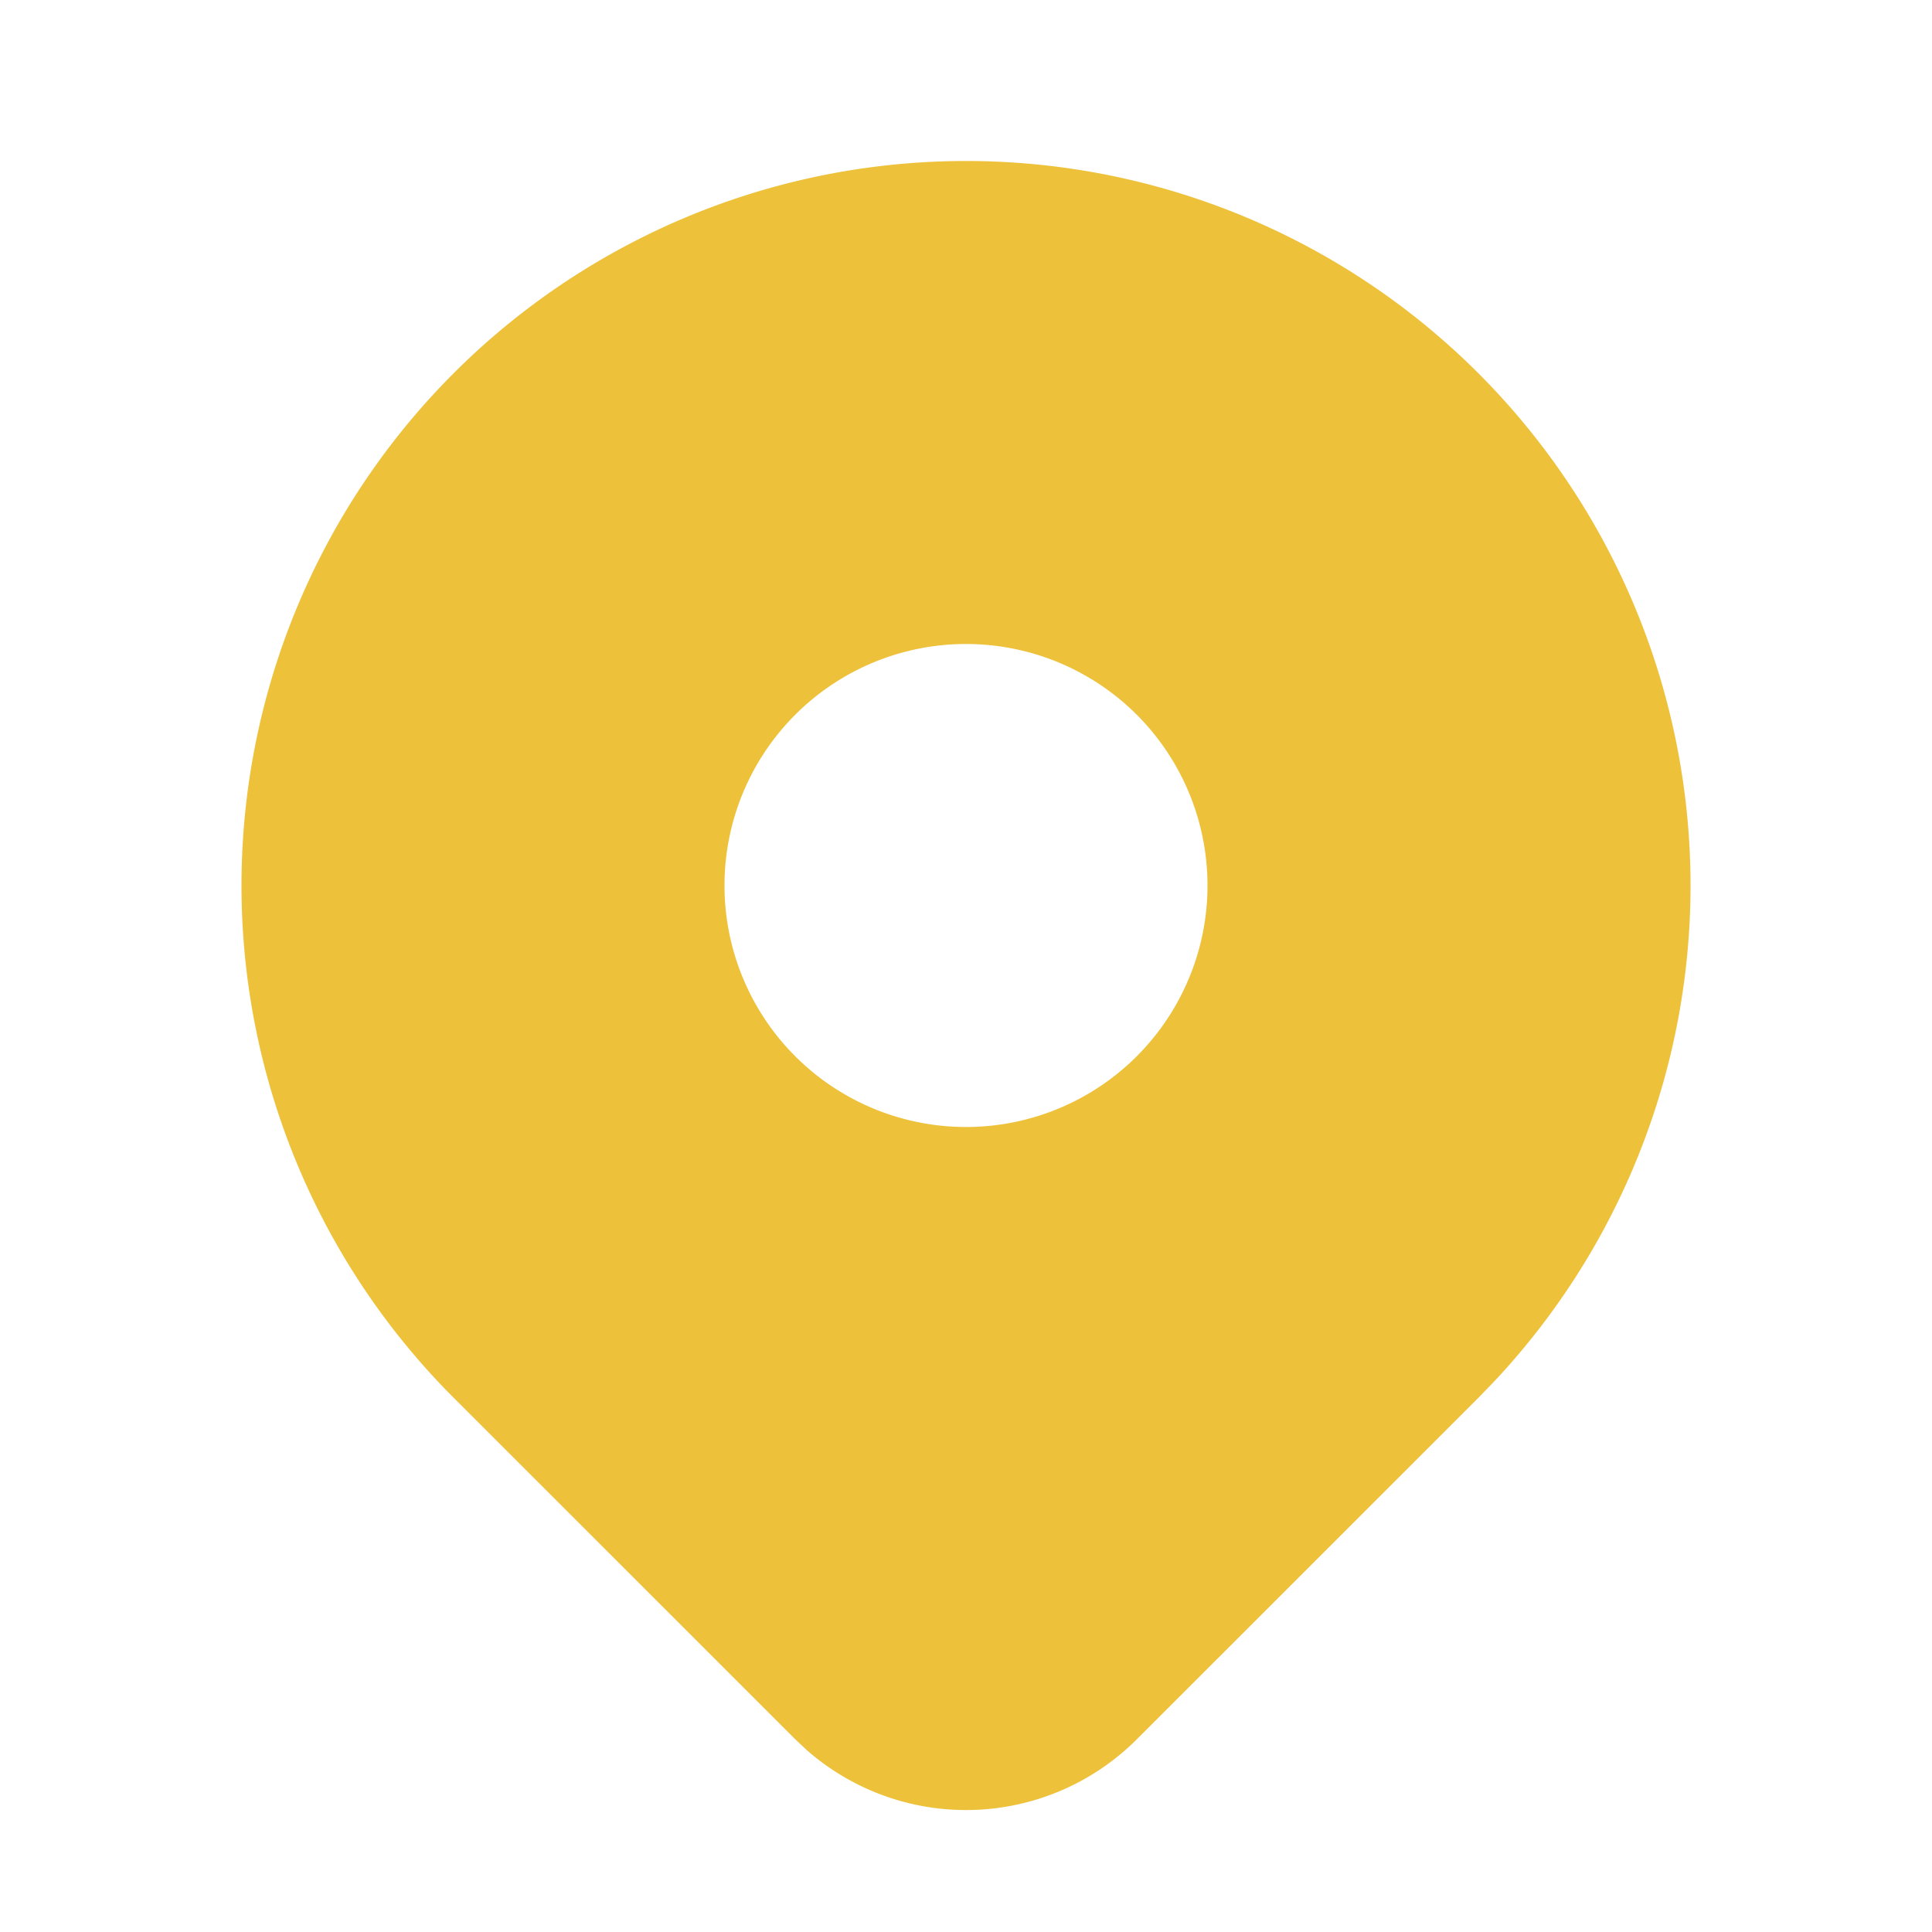
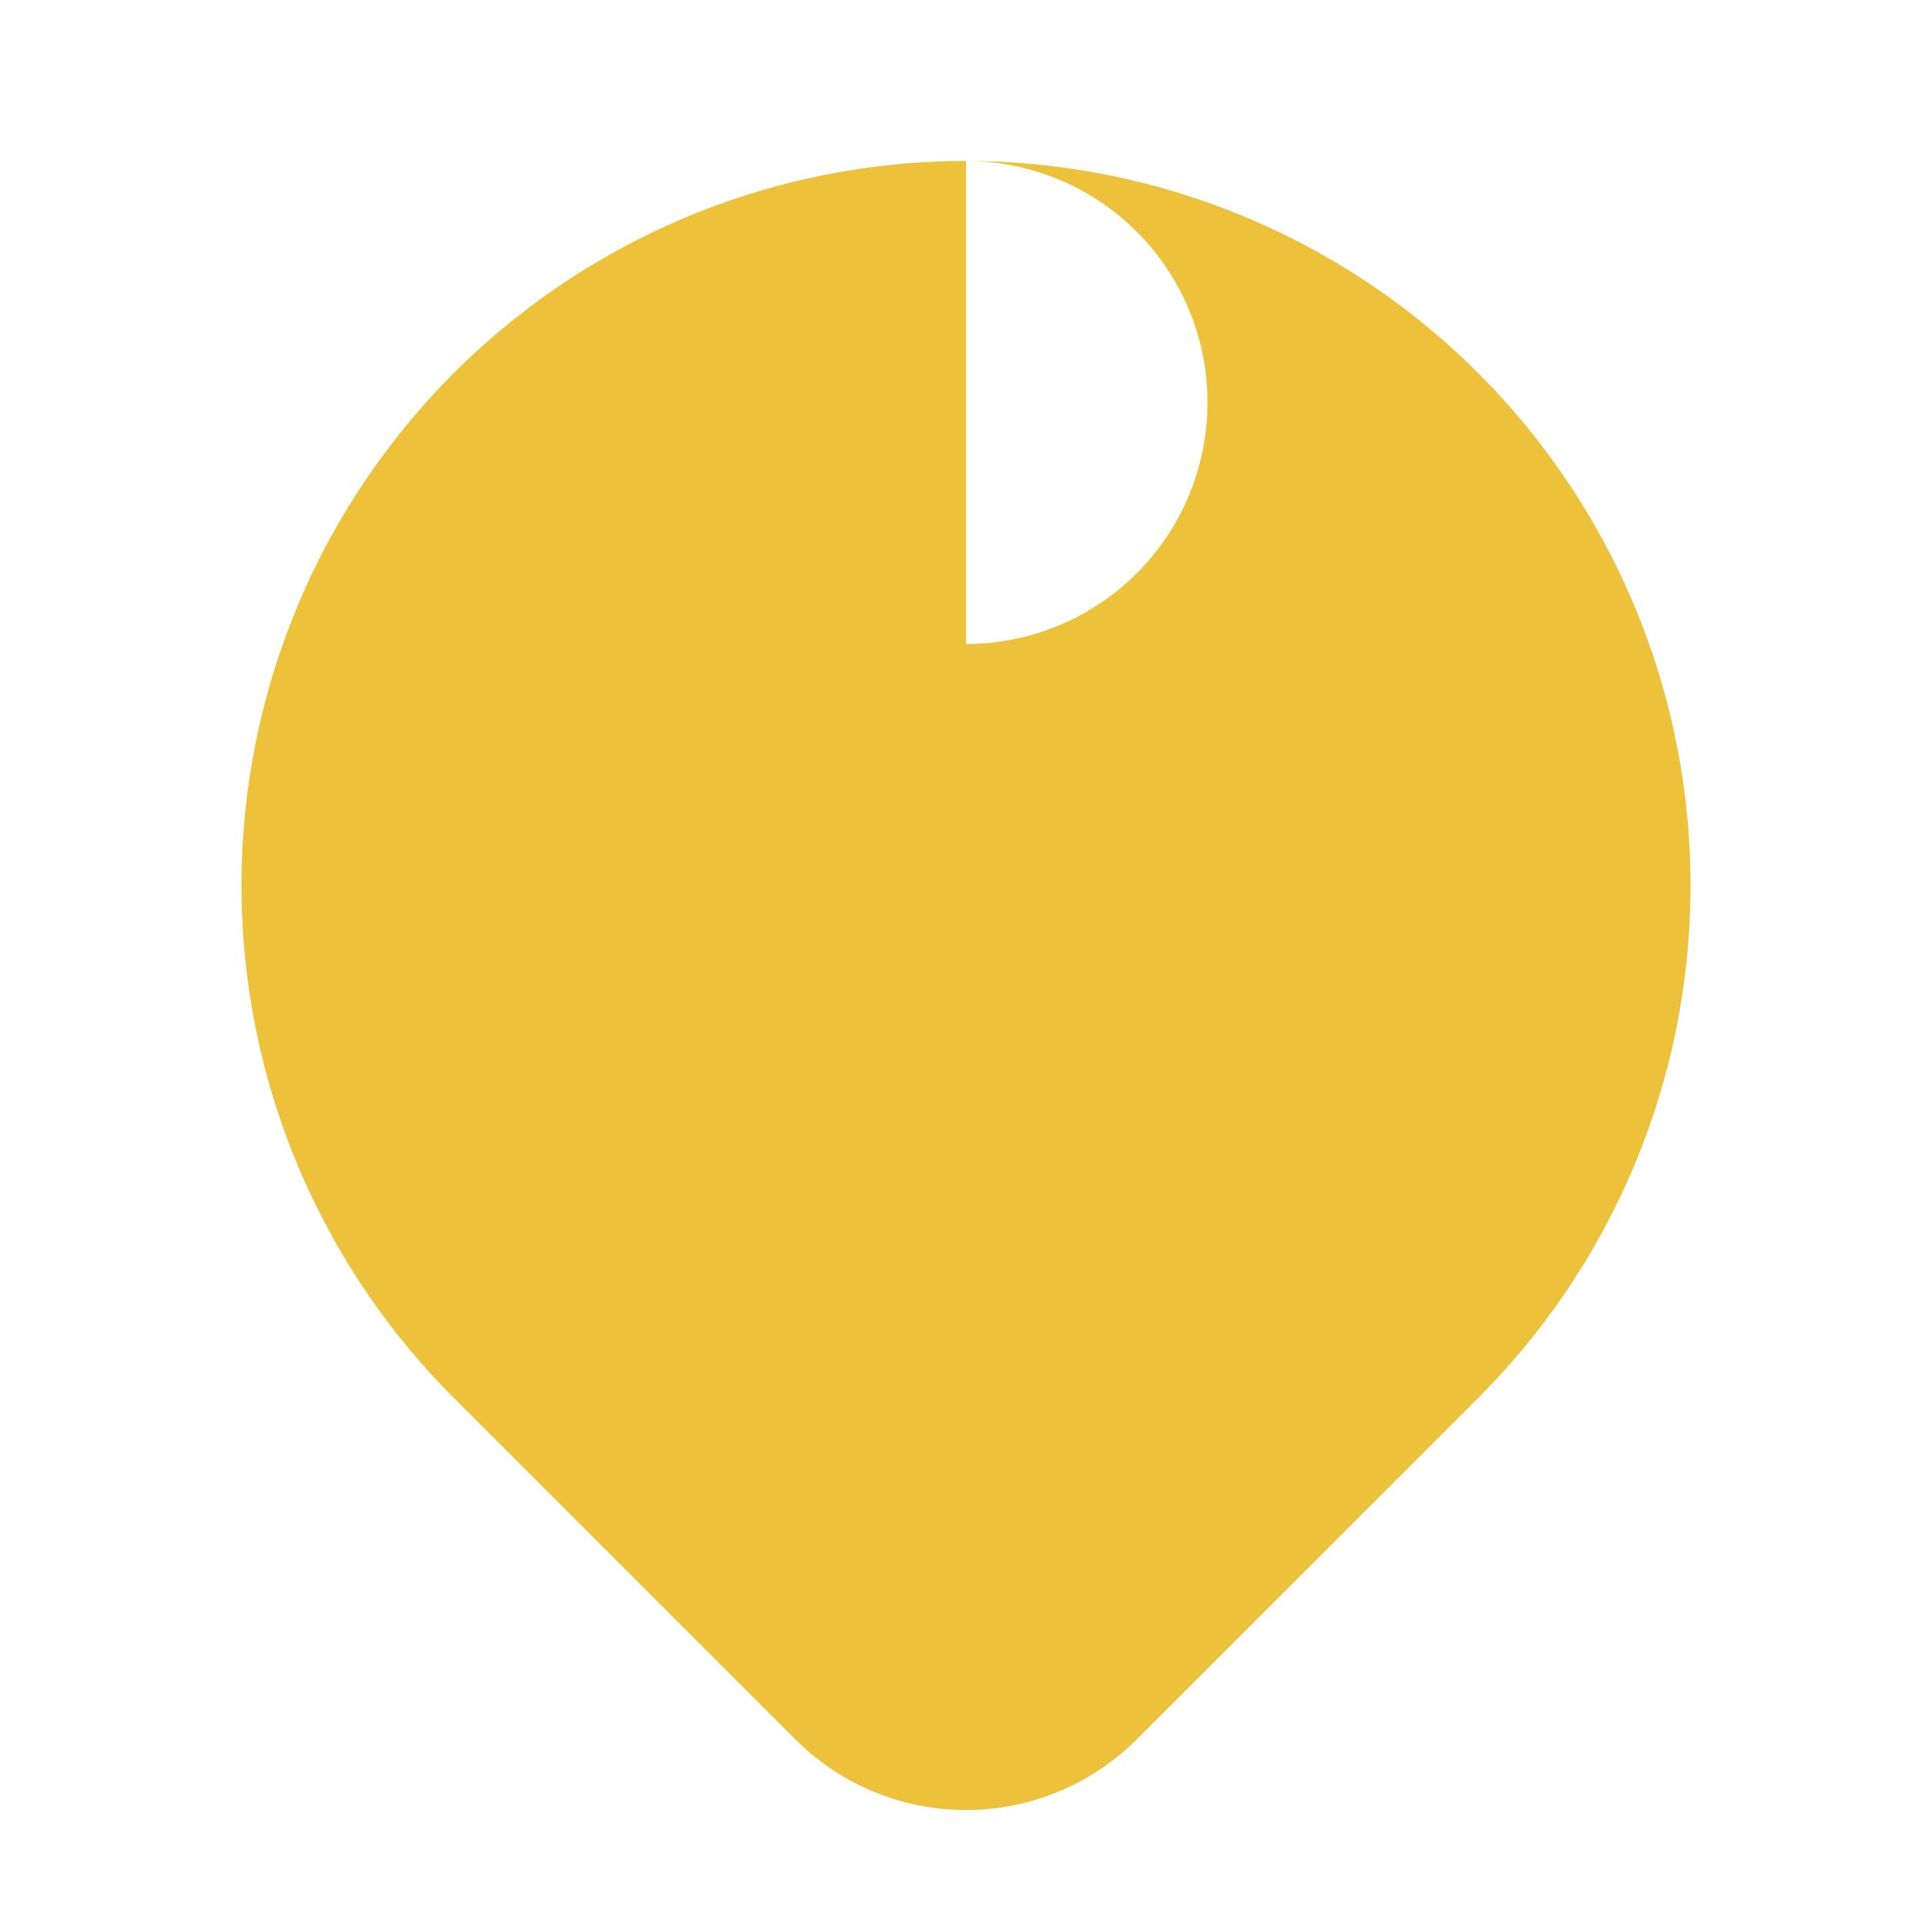
<svg xmlns="http://www.w3.org/2000/svg" width="24" height="24" viewBox="0 0 24 24" fill="#eec13a" class="icon icon-tabler icons-tabler-filled icon-tabler-map-pin">
-   <path stroke="none" d="M0 0h24v24H0z" fill="none" />
-   <path d="M18.364 4.636a9 9 0 0 1 .203 12.519l-.203 .21l-4.243 4.242a3 3 0 0 1 -4.097 .135l-.144 -.135l-4.244 -4.243a9 9 0 0 1 12.728 -12.728zm-6.364 3.364a3 3 0 1 0 0 6a3 3 0 0 0 0 -6z" />
+   <path d="M18.364 4.636a9 9 0 0 1 .203 12.519l-.203 .21l-4.243 4.242a3 3 0 0 1 -4.097 .135l-.144 -.135l-4.244 -4.243a9 9 0 0 1 12.728 -12.728zm-6.364 3.364a3 3 0 0 0 0 -6z" />
</svg>